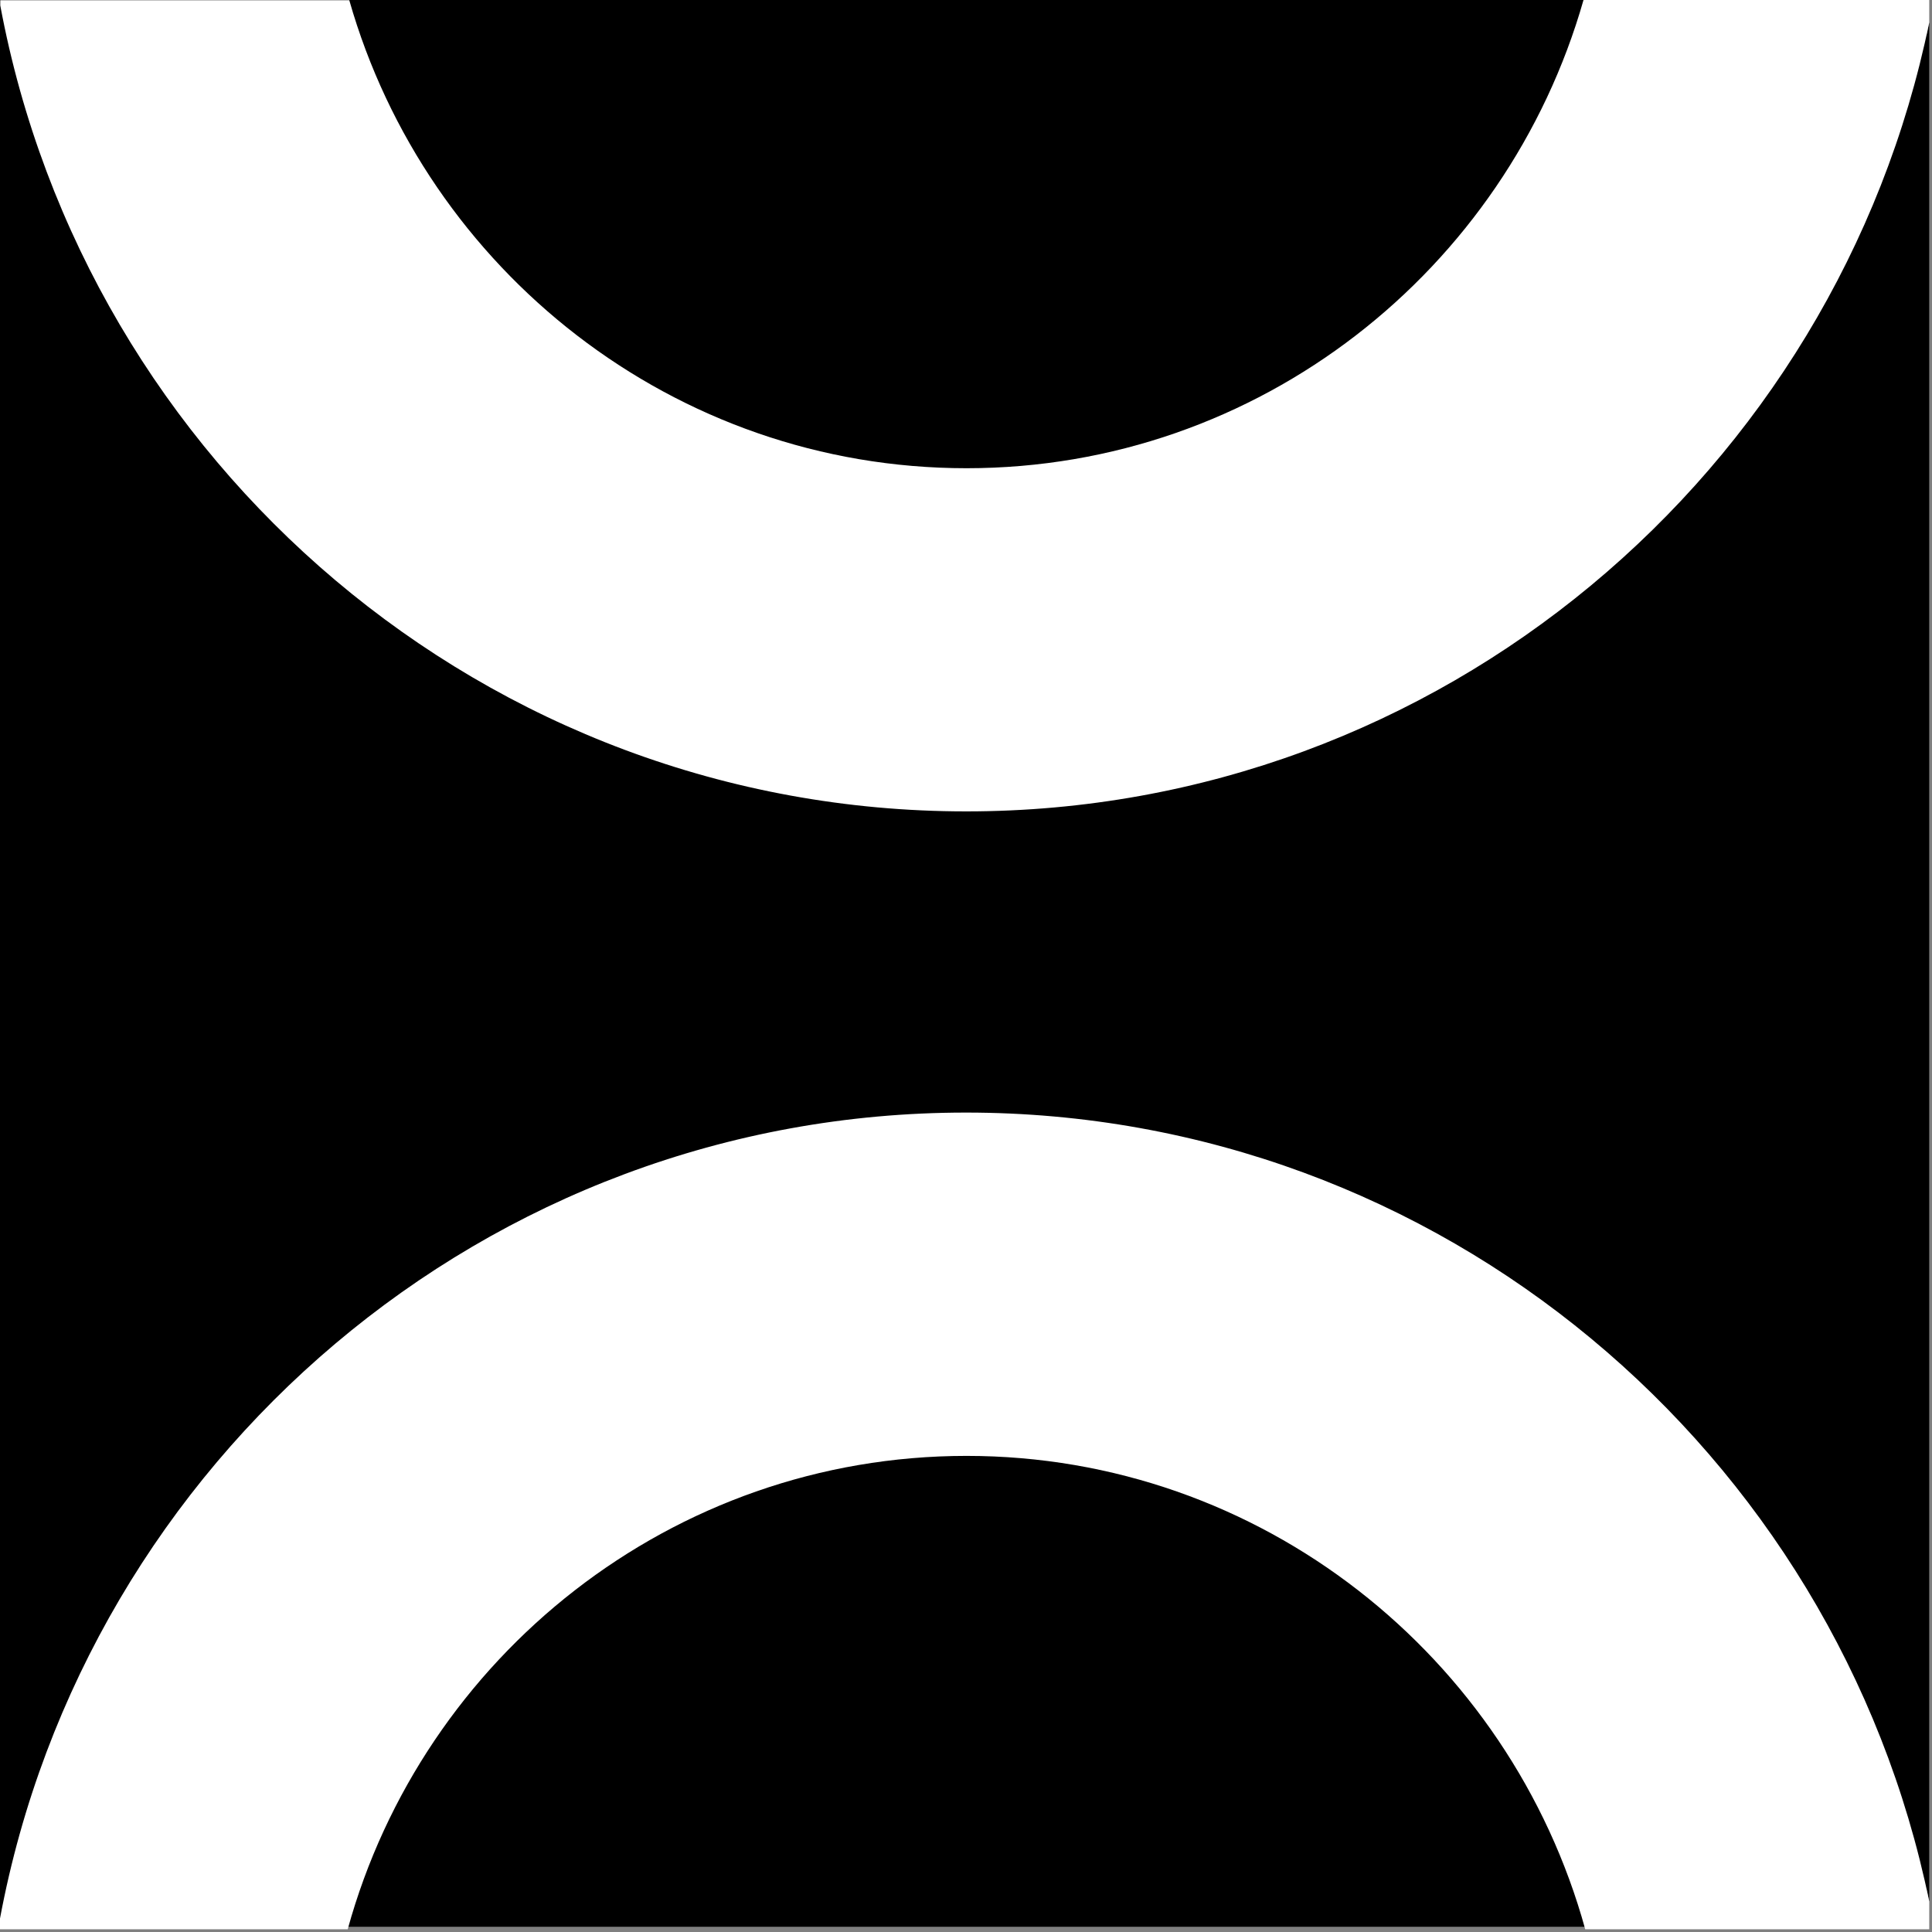
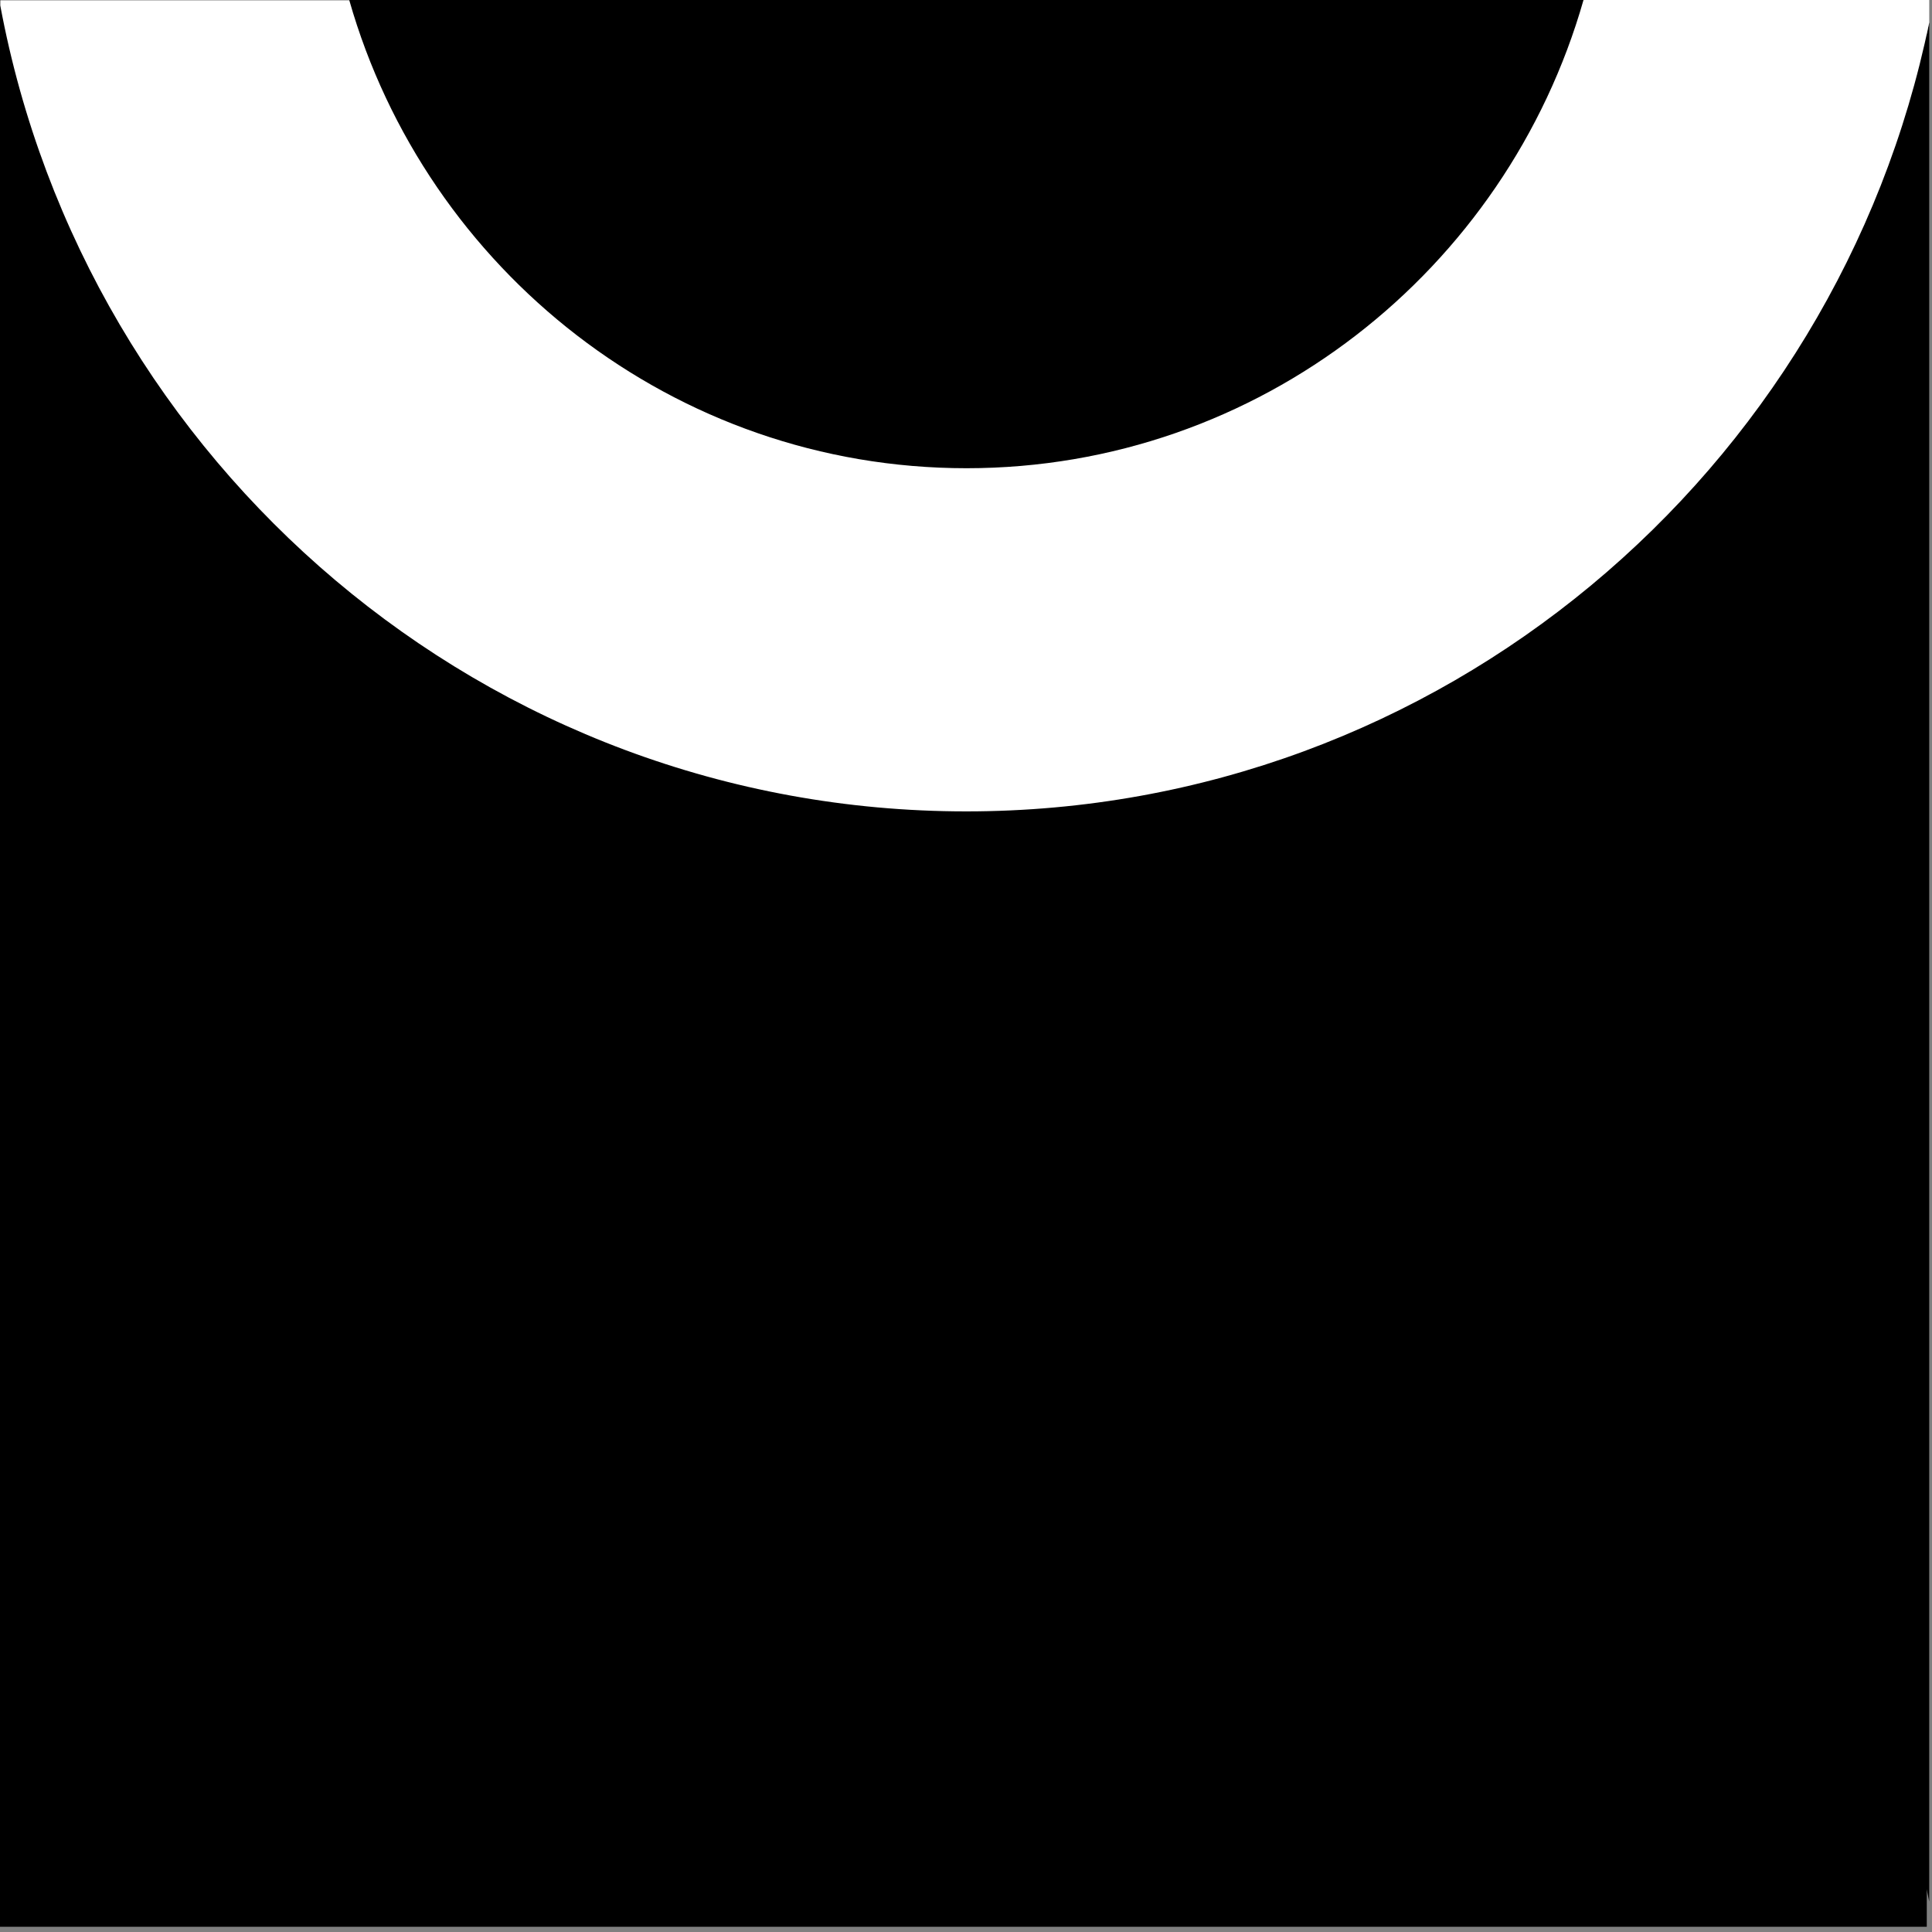
<svg xmlns="http://www.w3.org/2000/svg" width="370" height="370" viewBox="0 0 370 370" fill="none">
  <rect x="0" y="0" width="370" height="370" fill="#808080" stroke="none" />
  <rect width="369" height="369" fill="black" />
  <path d="M369.47 4.3V364.16C351.79 278 275.82 213.07 185.05 213.07C93.15 213.07 16.41 279.66 0.05 367.41V1.05C16.46 88.8 93.2 155.4 185.05 155.4C275.82 155.4 351.79 90.44 369.47 4.3Z" fill="black" />
-   <path d="M369.47 364.16V369.48H303.59C289.19 317.26 241.52 278.82 185.1 278.82C128.68 278.82 80.97 317.26 66.59 369.48H0V367.41C16.41 279.66 93.15 213.07 185 213.07C275.82 213.07 351.79 278 369.47 364.16Z" fill="white" />
  <path d="M369.47 0V4.29C351.79 90.43 275.82 155.39 185.05 155.39C93.15 155.39 16.41 88.79 0.05 1.04V0.04H66.89C81.64 51.74 129.05 89.67 185.1 89.67C241.15 89.67 288.52 51.71 303.26 0H369.47Z" fill="white" />
</svg>